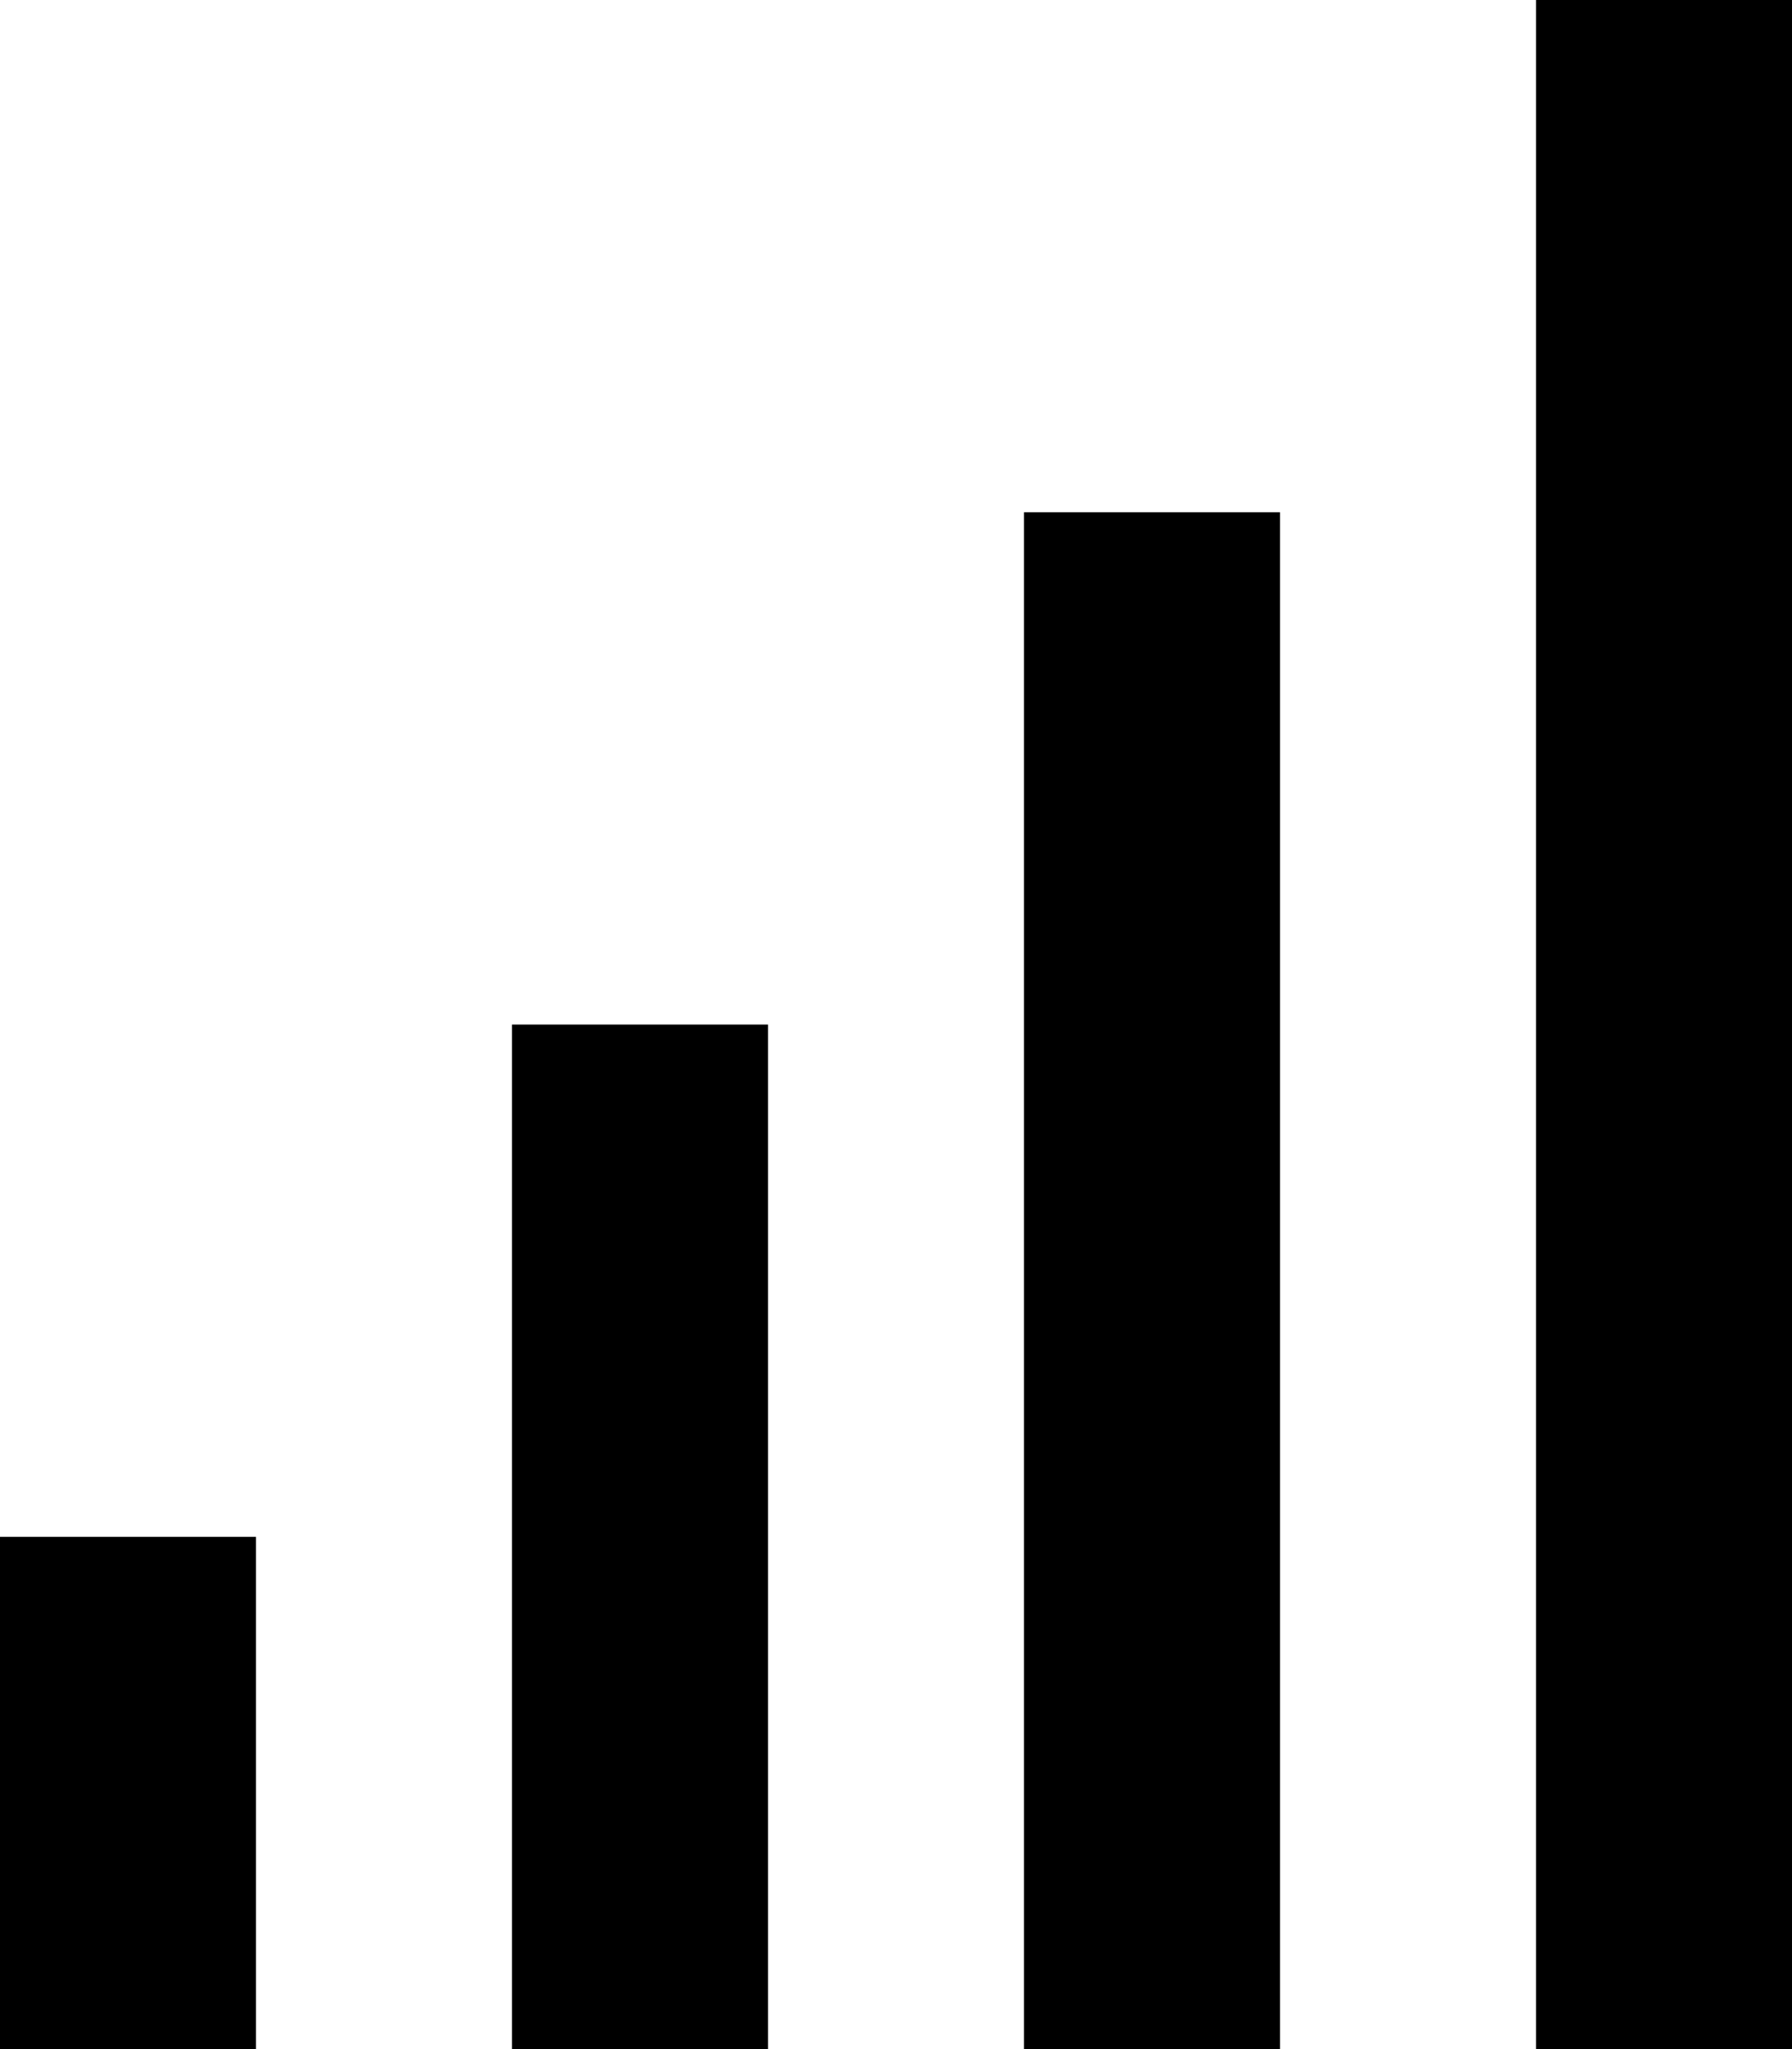
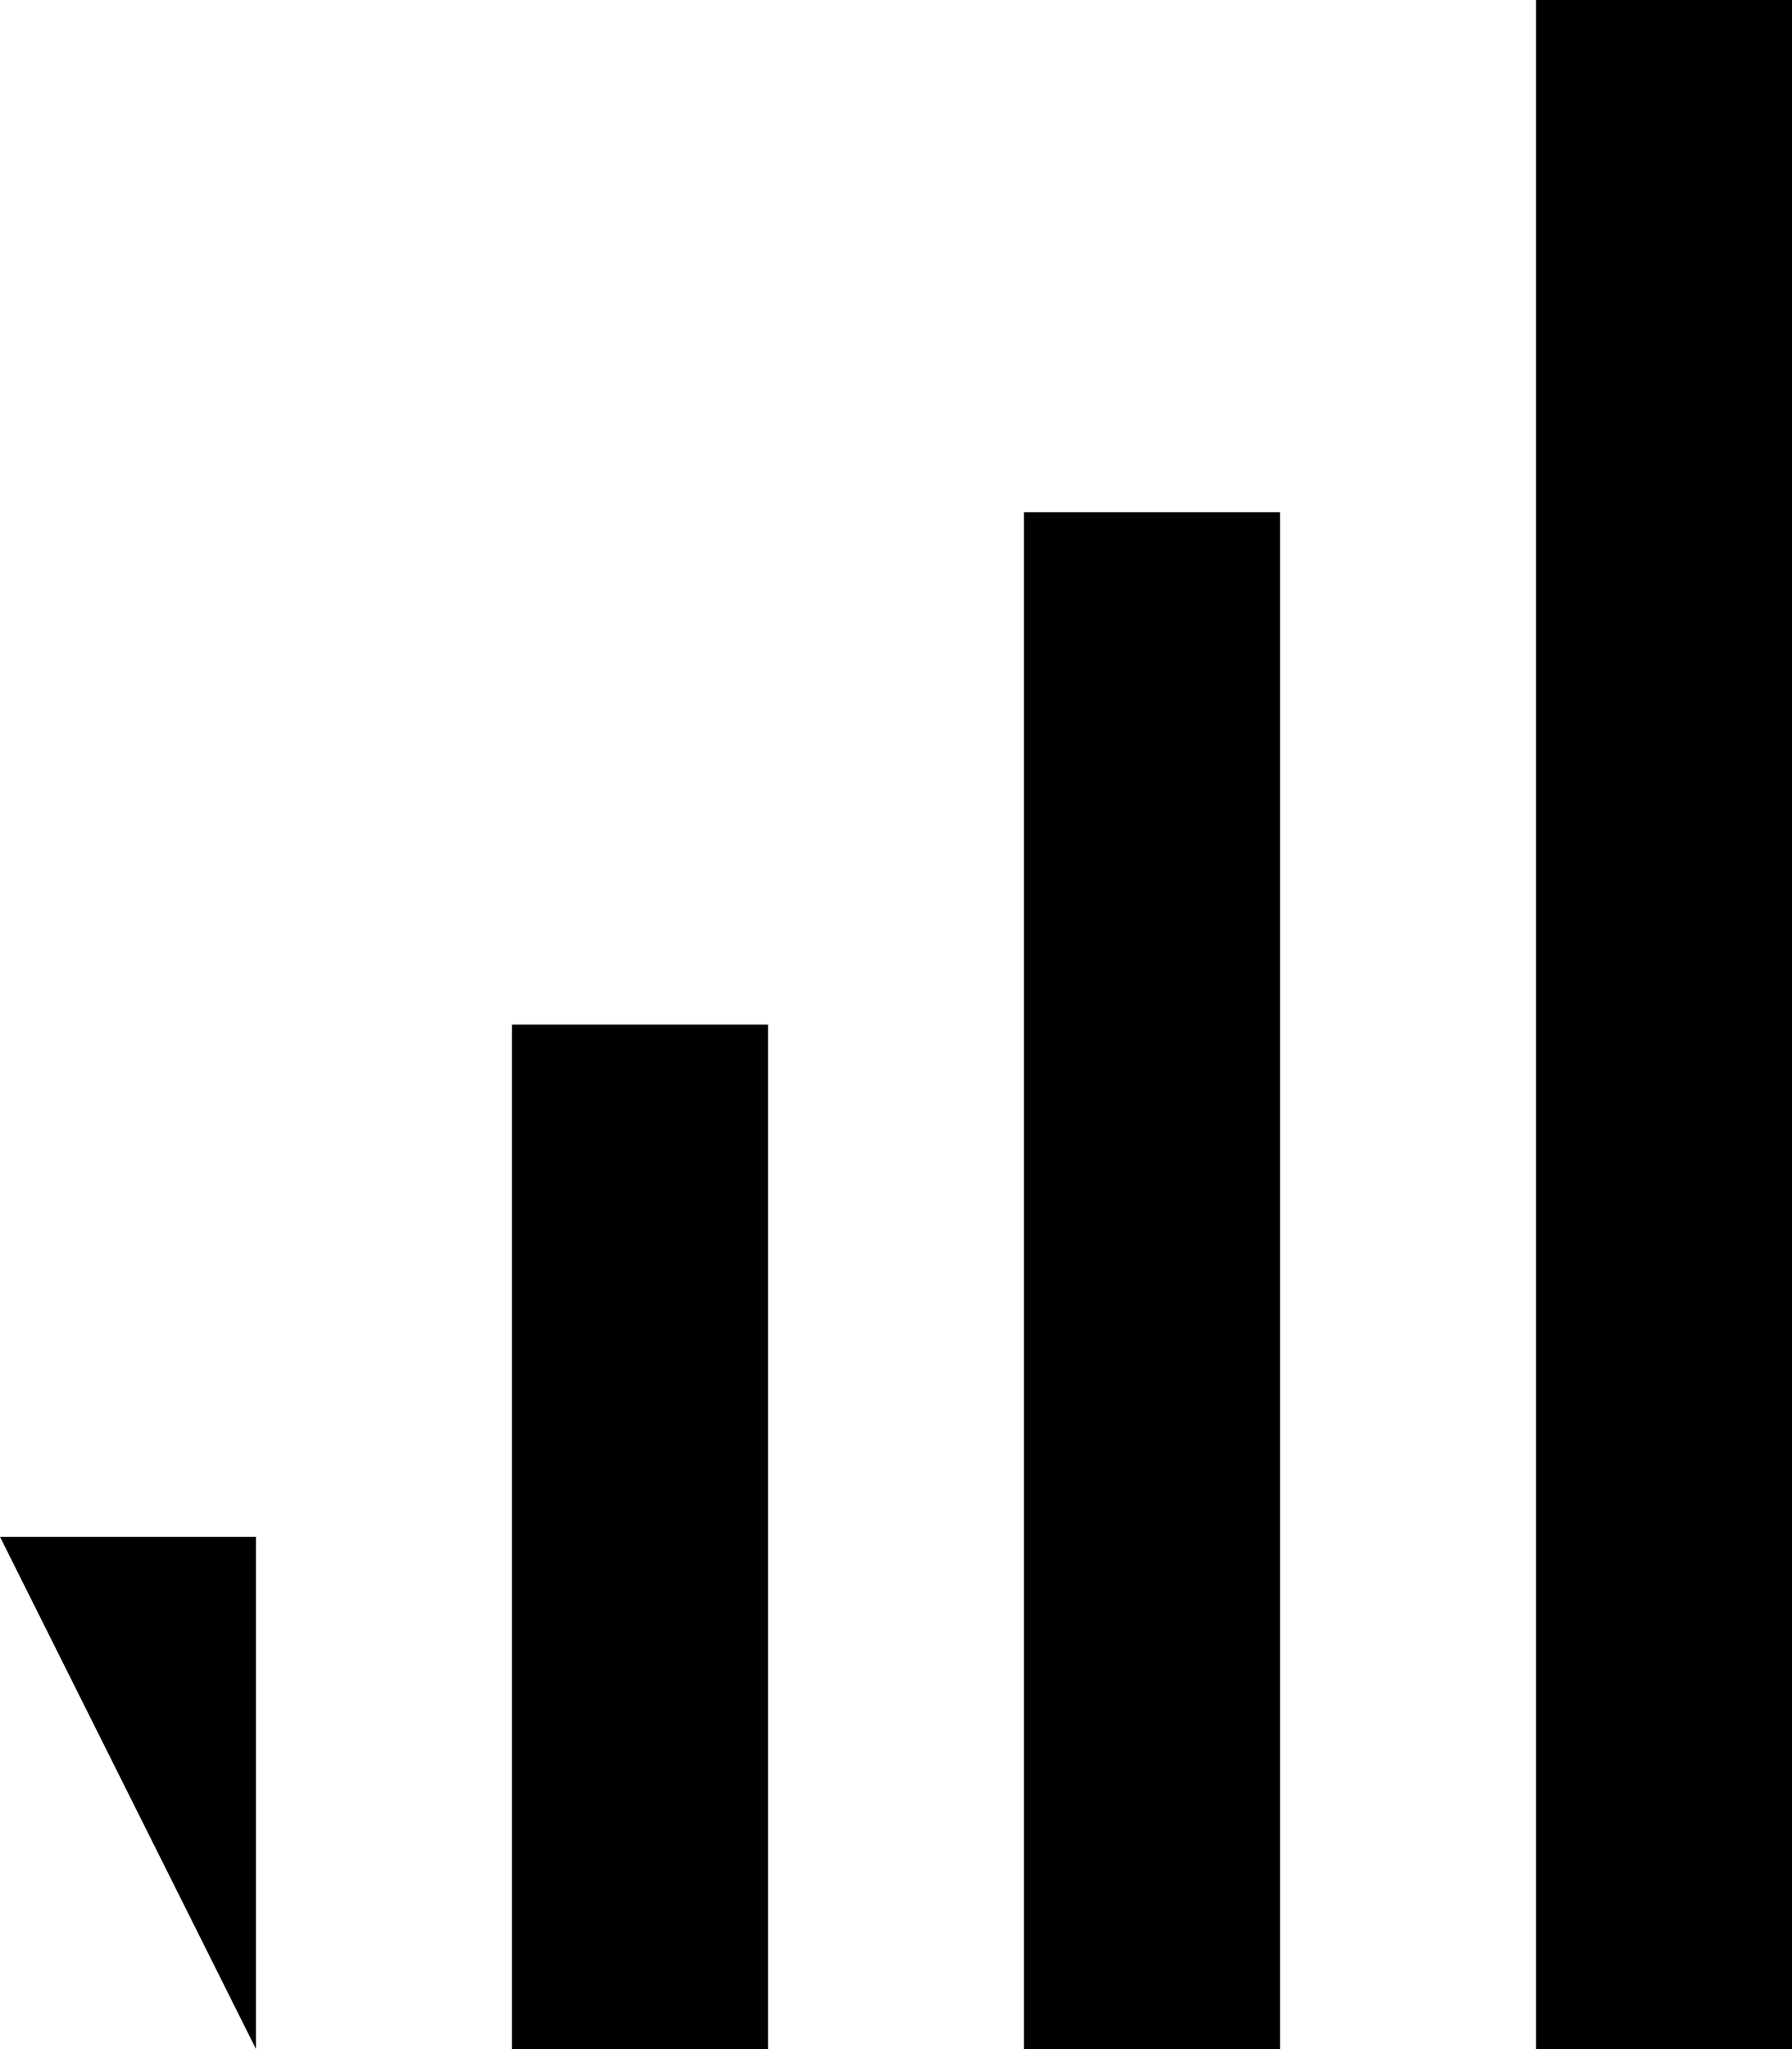
<svg xmlns="http://www.w3.org/2000/svg" version="1.1" width="28" height="32" viewBox="0 0 28 32">
-   <path d="M24 0h4v32h-4zM16 8h4v24h-4zM8 16h4v16h-4zM0 24h4v8h-4z" />
+   <path d="M24 0h4v32h-4zM16 8h4v24h-4zM8 16h4v16h-4zM0 24h4v8z" />
</svg>